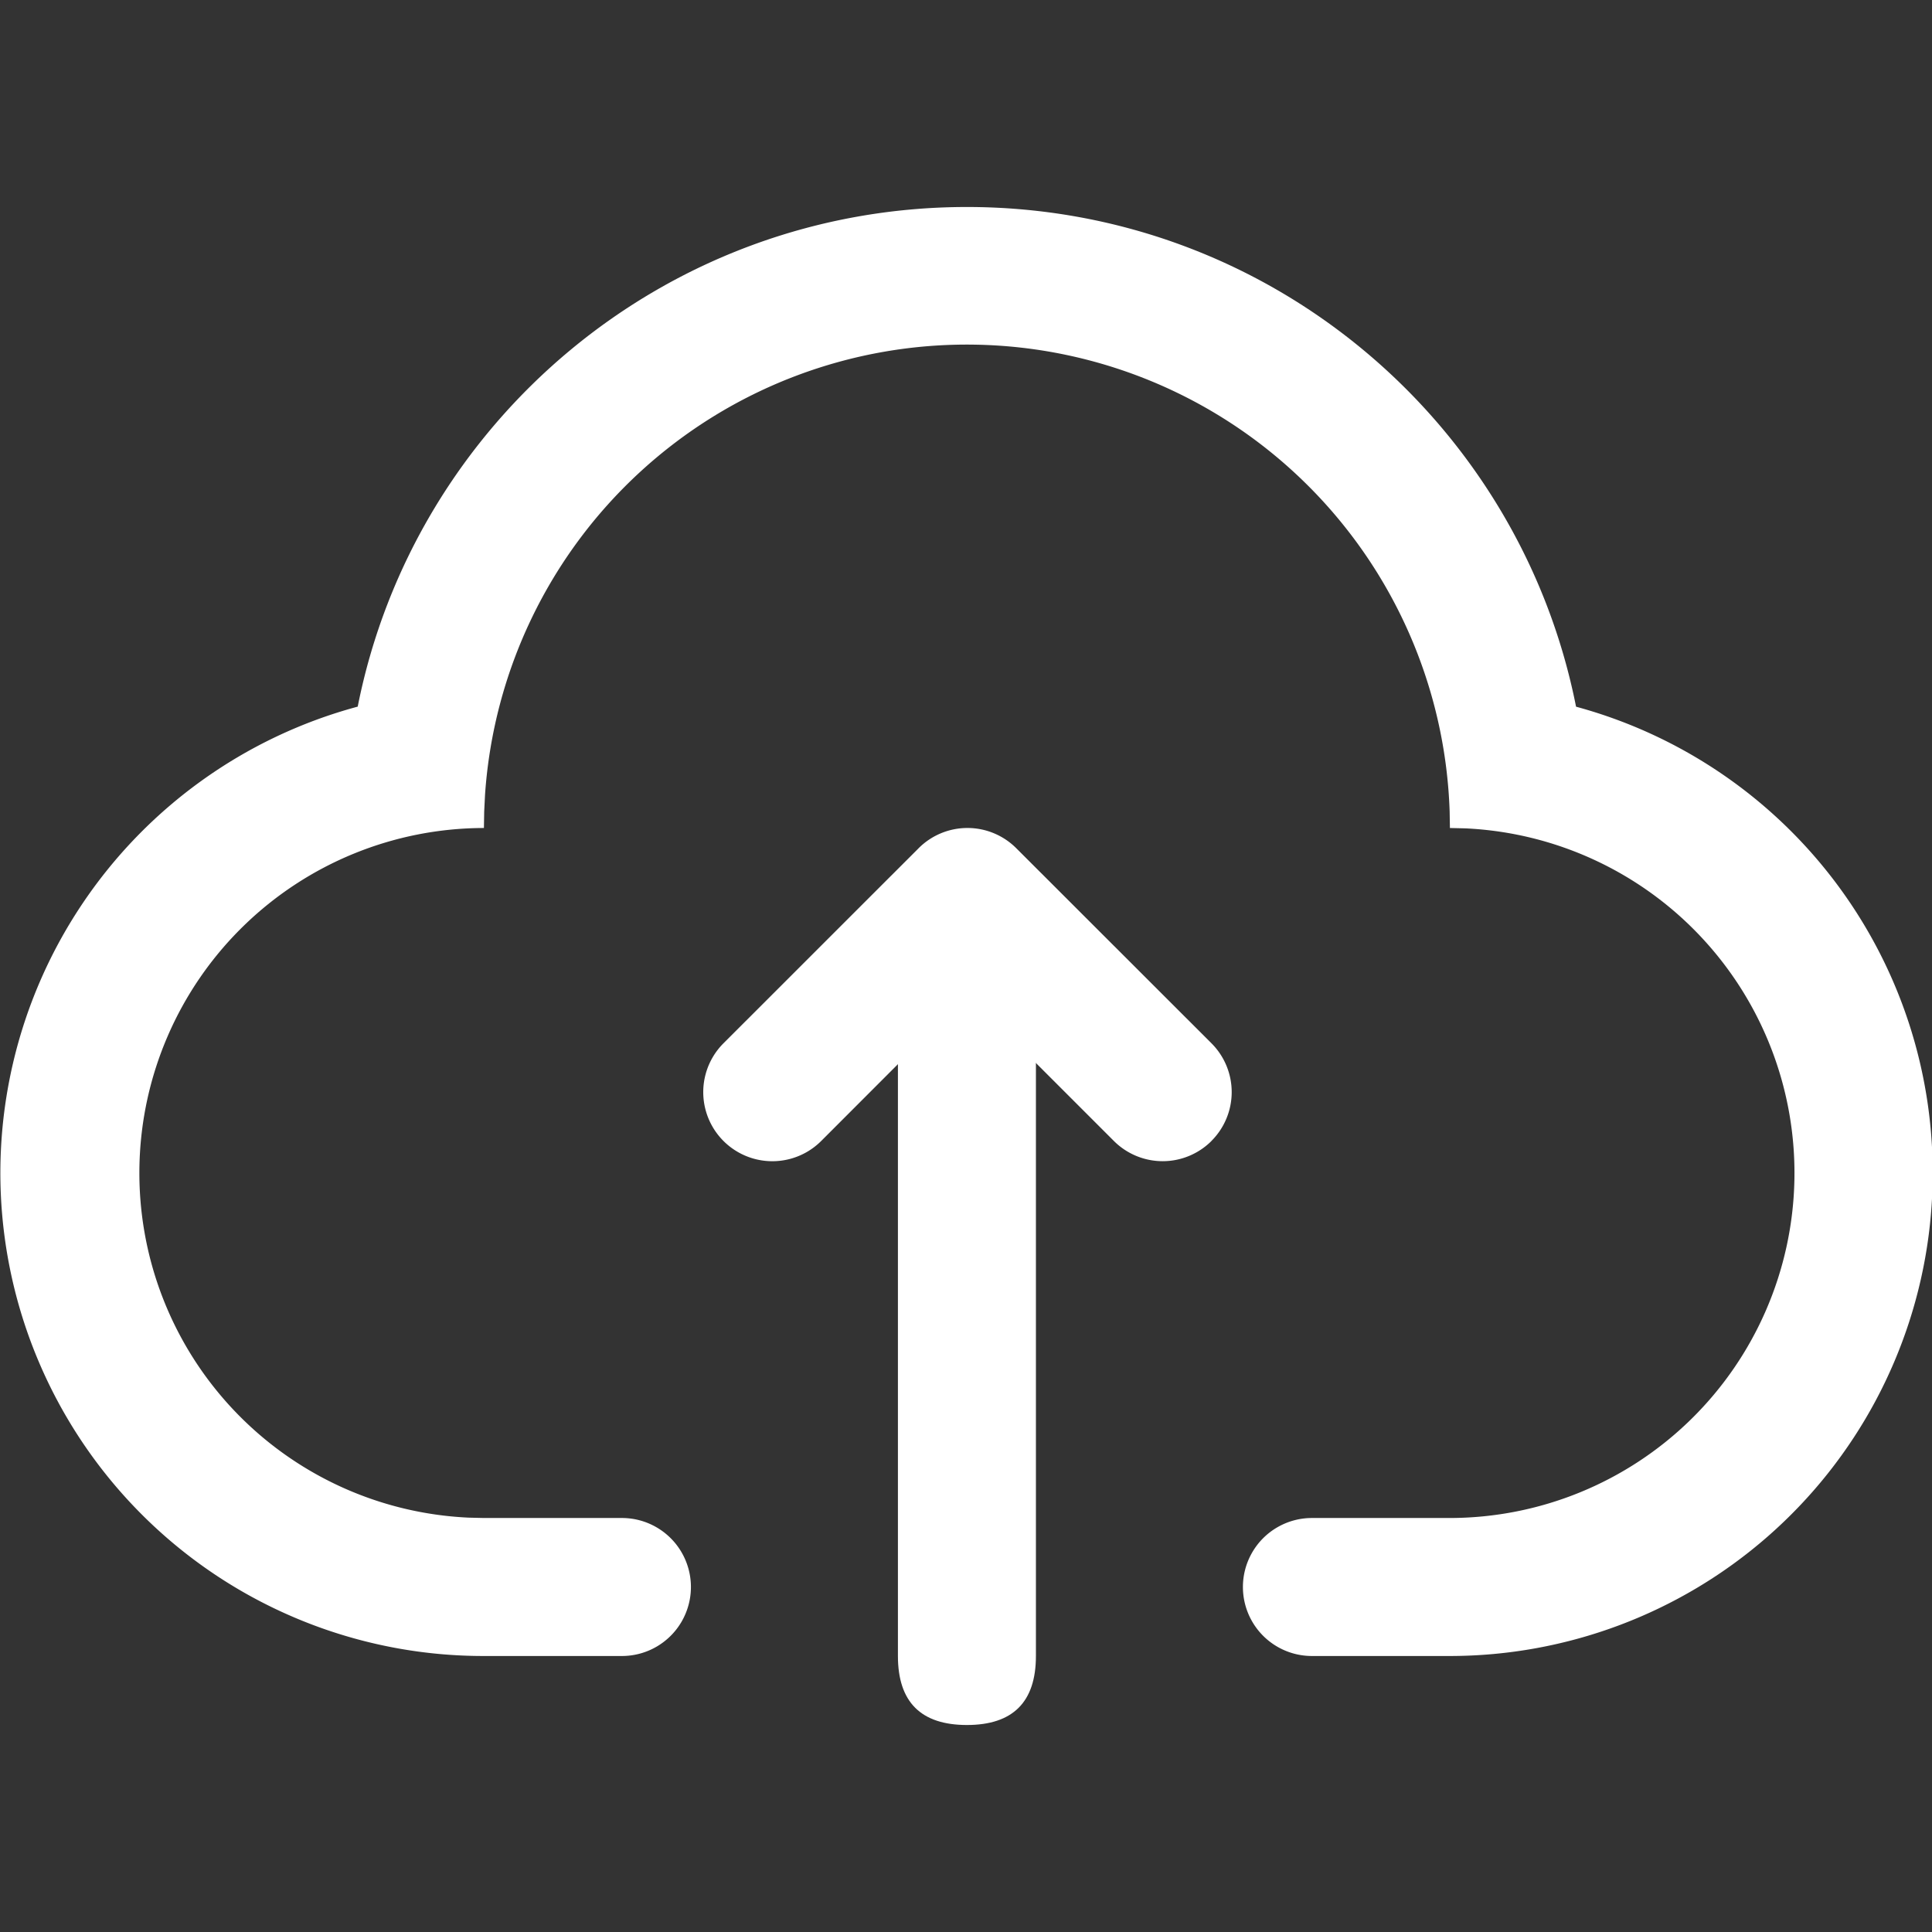
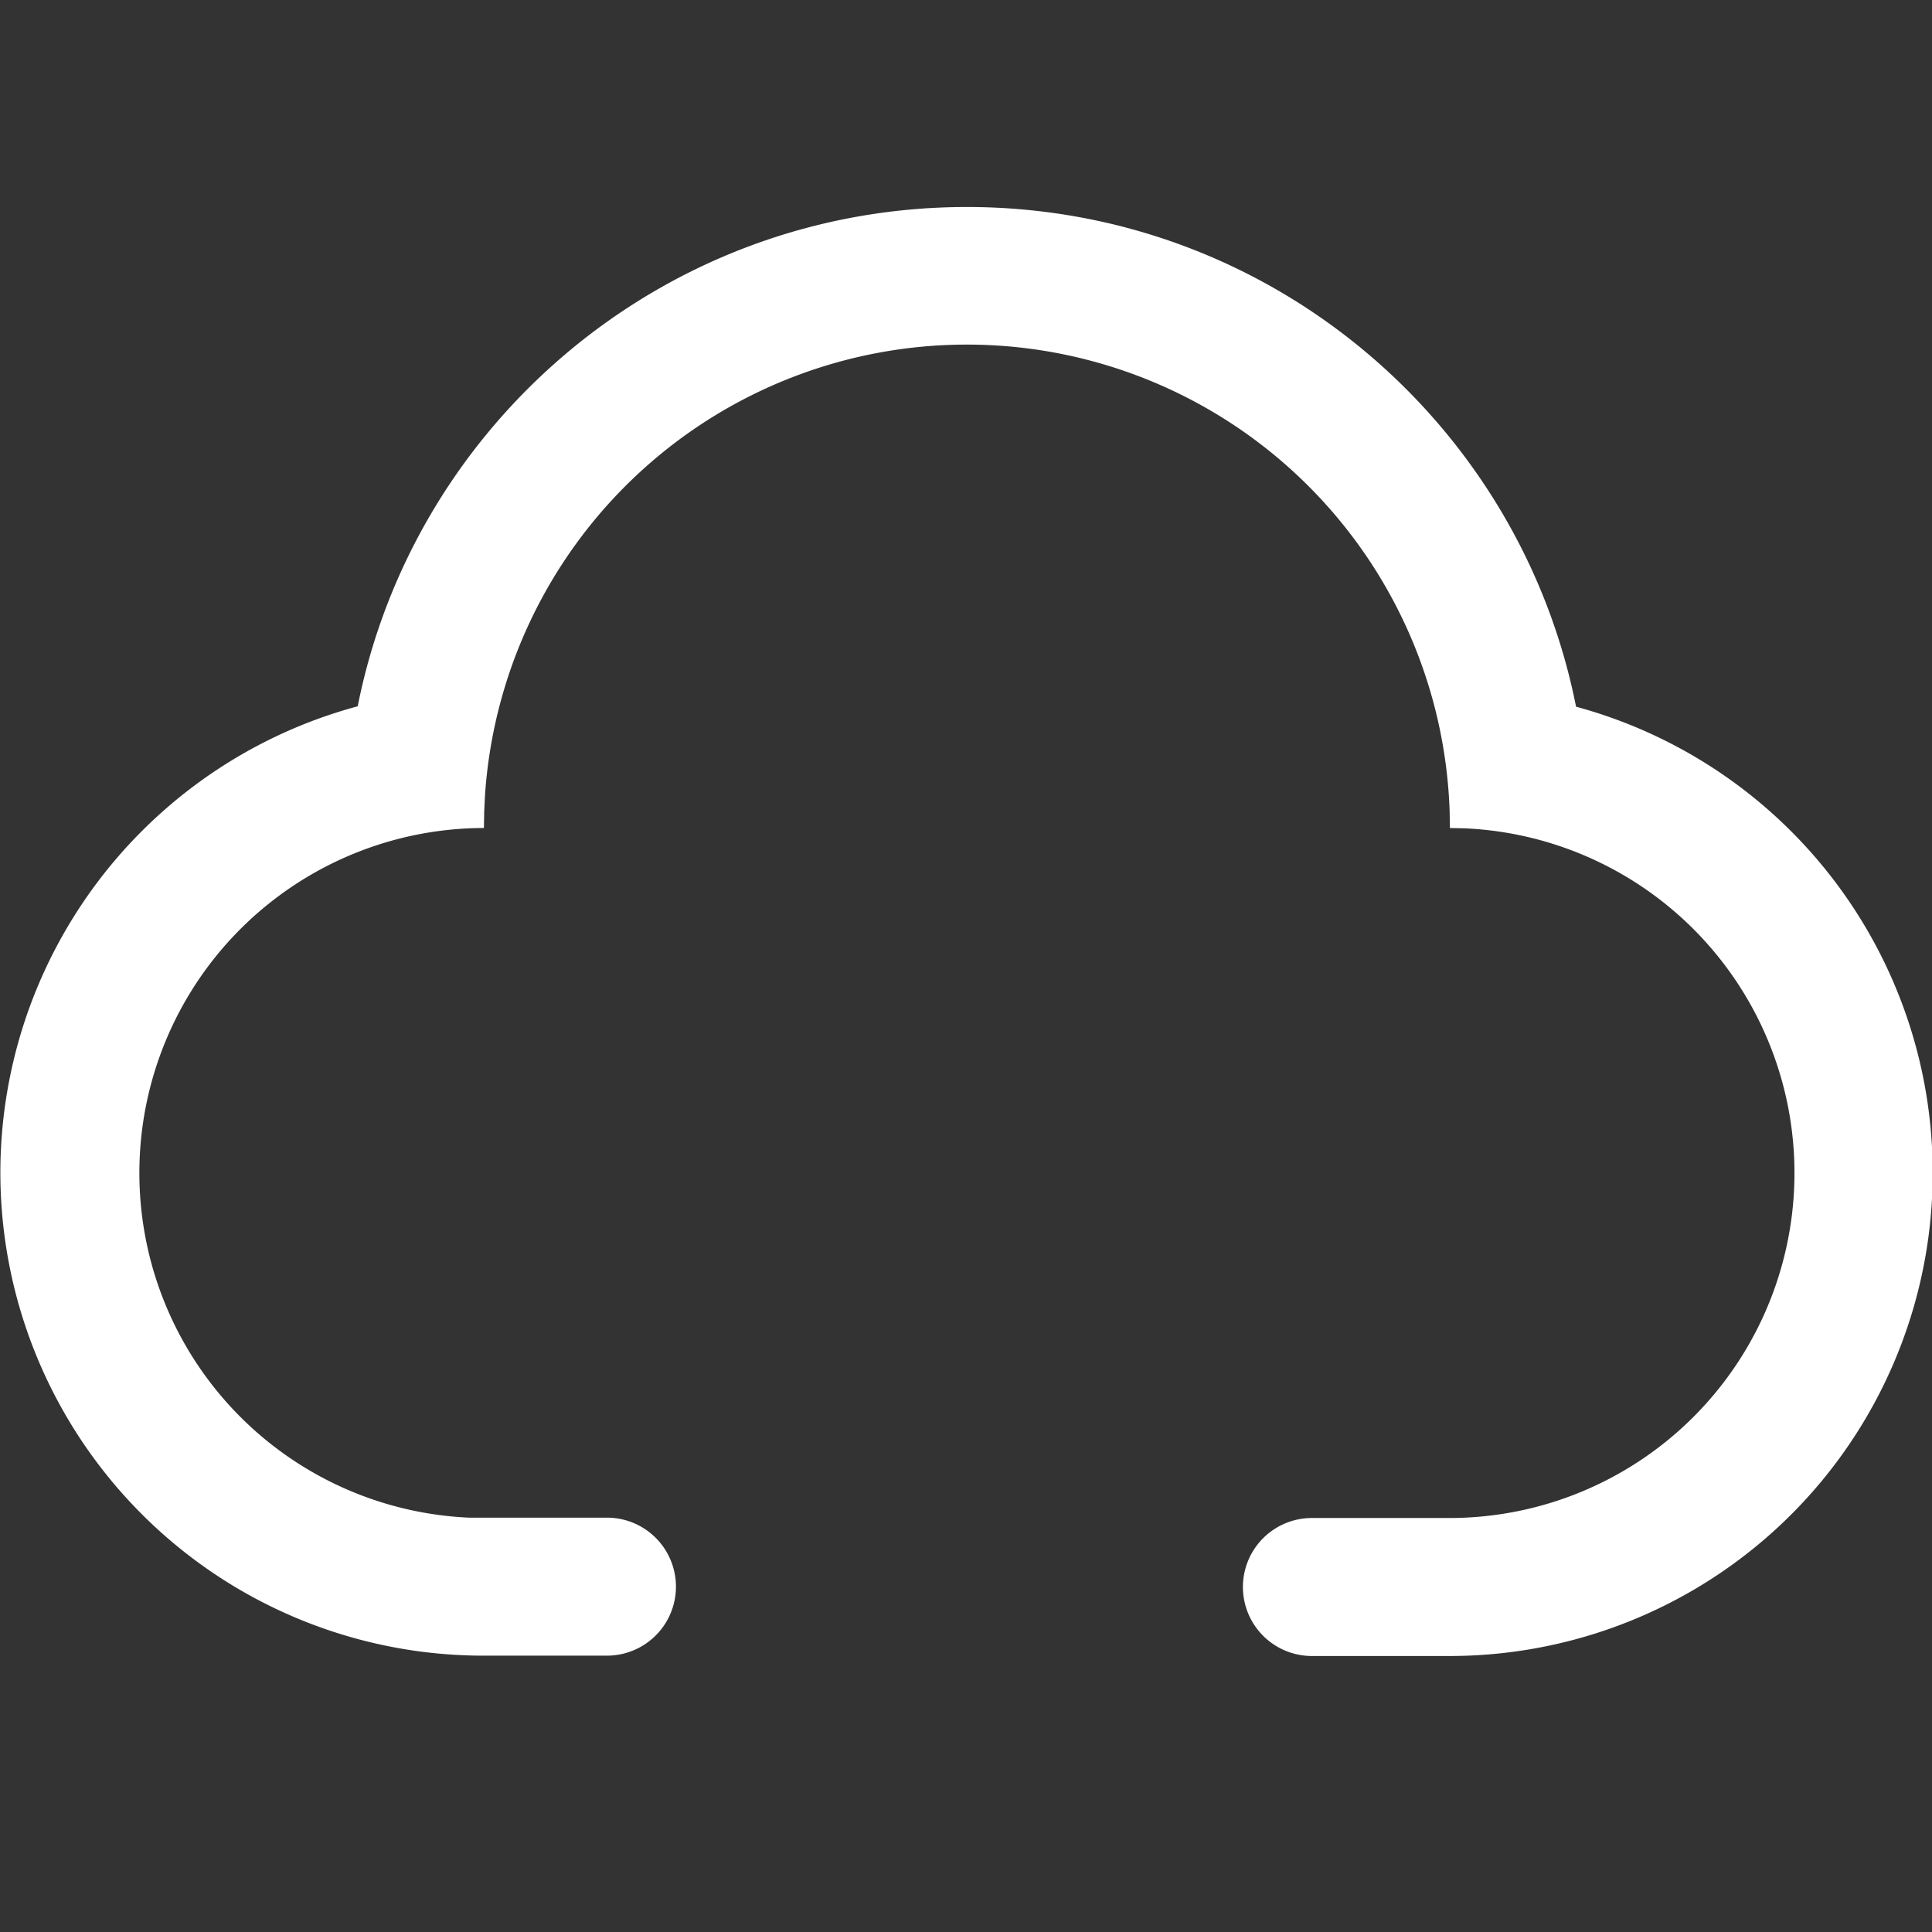
<svg xmlns="http://www.w3.org/2000/svg" t="1740640371649" class="icon" viewBox="0 0 1024 1024" version="1.1" p-id="26753" width="200" height="200">
  <rect x="0" y="0" width="1024" height="1024" fill="#333333" stroke="none" />
-   <path d="M512.488 109.714c159.781 0 292.937 113.847 322.853 264.85A256.037 256.037 0 0 1 768.488 877.714h-73.143a36.571 36.571 0 0 1 0-73.143h73.143a182.857 182.857 0 0 0 7.936-365.531L768.488 438.857l-0.146-8.777a256 256 0 0 0-511.269-8.777l-0.439 8.777L256.488 438.857a182.857 182.857 0 0 0-7.936 365.531L256.488 804.571h73.143a36.571 36.571 0 0 1 0 73.143H256.488a256 256 0 0 1-66.889-503.186C219.514 223.561 352.707 109.714 512.488 109.714z" fill="#ffffff" p-id="26754" />
-   <path d="M475.916 512m36.571 0l0 0q36.571 0 36.571 36.571l0 329.143q0 36.571-36.571 36.571l0 0q-36.571 0-36.571-36.571l0-329.143q0-36.571 36.571-36.571Z" fill="#ffffff" p-id="26755" />
-   <path d="M642.097 604.745a36.571 36.571 0 0 1-51.712 0L512.78 527.141l-77.531 77.605A36.571 36.571 0 1 1 383.464 552.96L486.888 449.573a36.571 36.571 0 0 1 51.749 0L642.097 552.96a36.571 36.571 0 0 1 0 51.749z" fill="#ffffff" p-id="26756" />
+   <path d="M512.488 109.714c159.781 0 292.937 113.847 322.853 264.85A256.037 256.037 0 0 1 768.488 877.714h-73.143a36.571 36.571 0 0 1 0-73.143h73.143a182.857 182.857 0 0 0 7.936-365.531L768.488 438.857l-0.146-8.777a256 256 0 0 0-511.269-8.777l-0.439 8.777L256.488 438.857a182.857 182.857 0 0 0-7.936 365.531h73.143a36.571 36.571 0 0 1 0 73.143H256.488a256 256 0 0 1-66.889-503.186C219.514 223.561 352.707 109.714 512.488 109.714z" fill="#ffffff" p-id="26754" />
</svg>